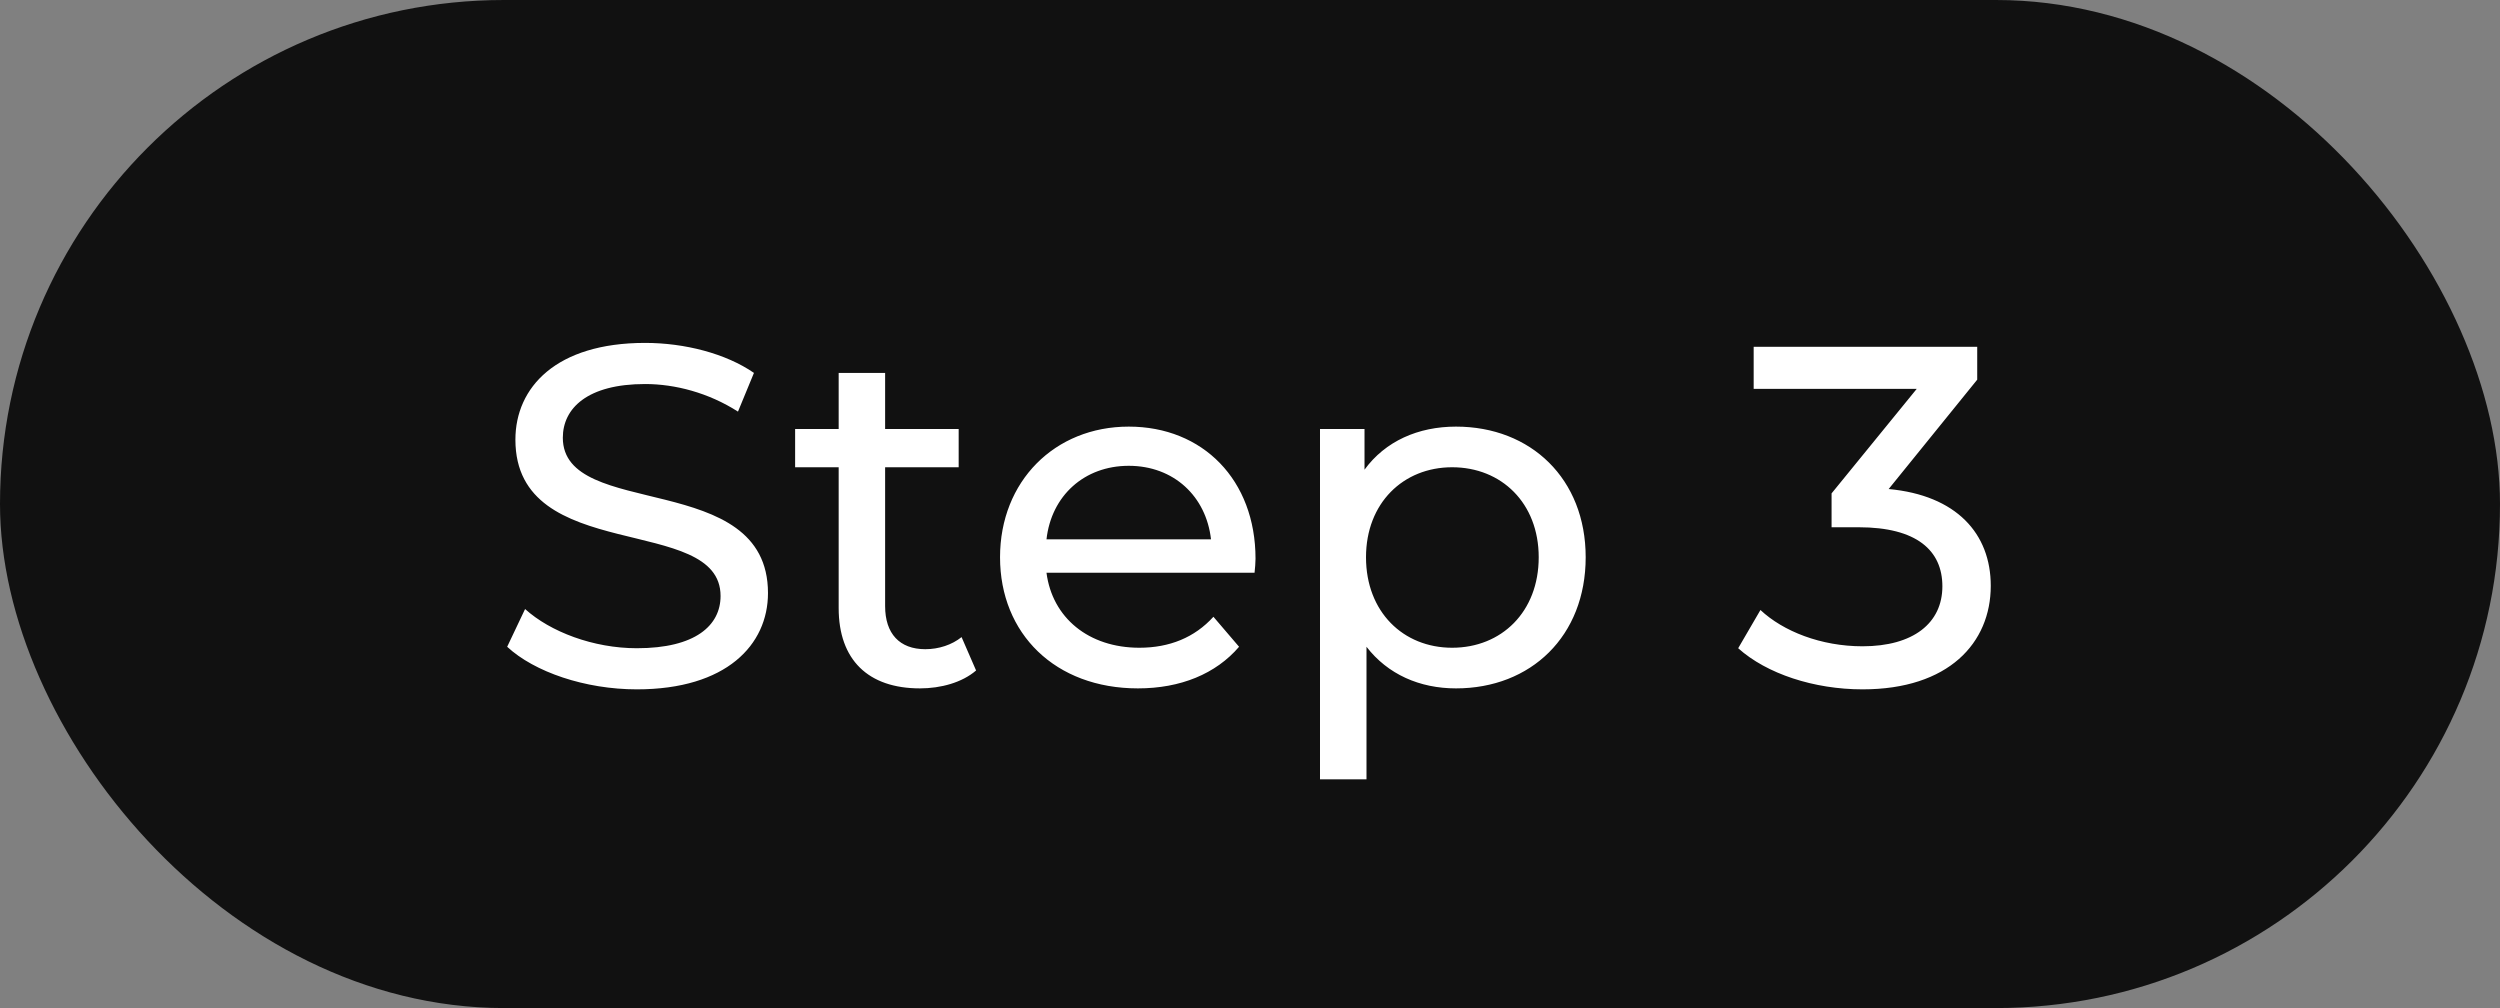
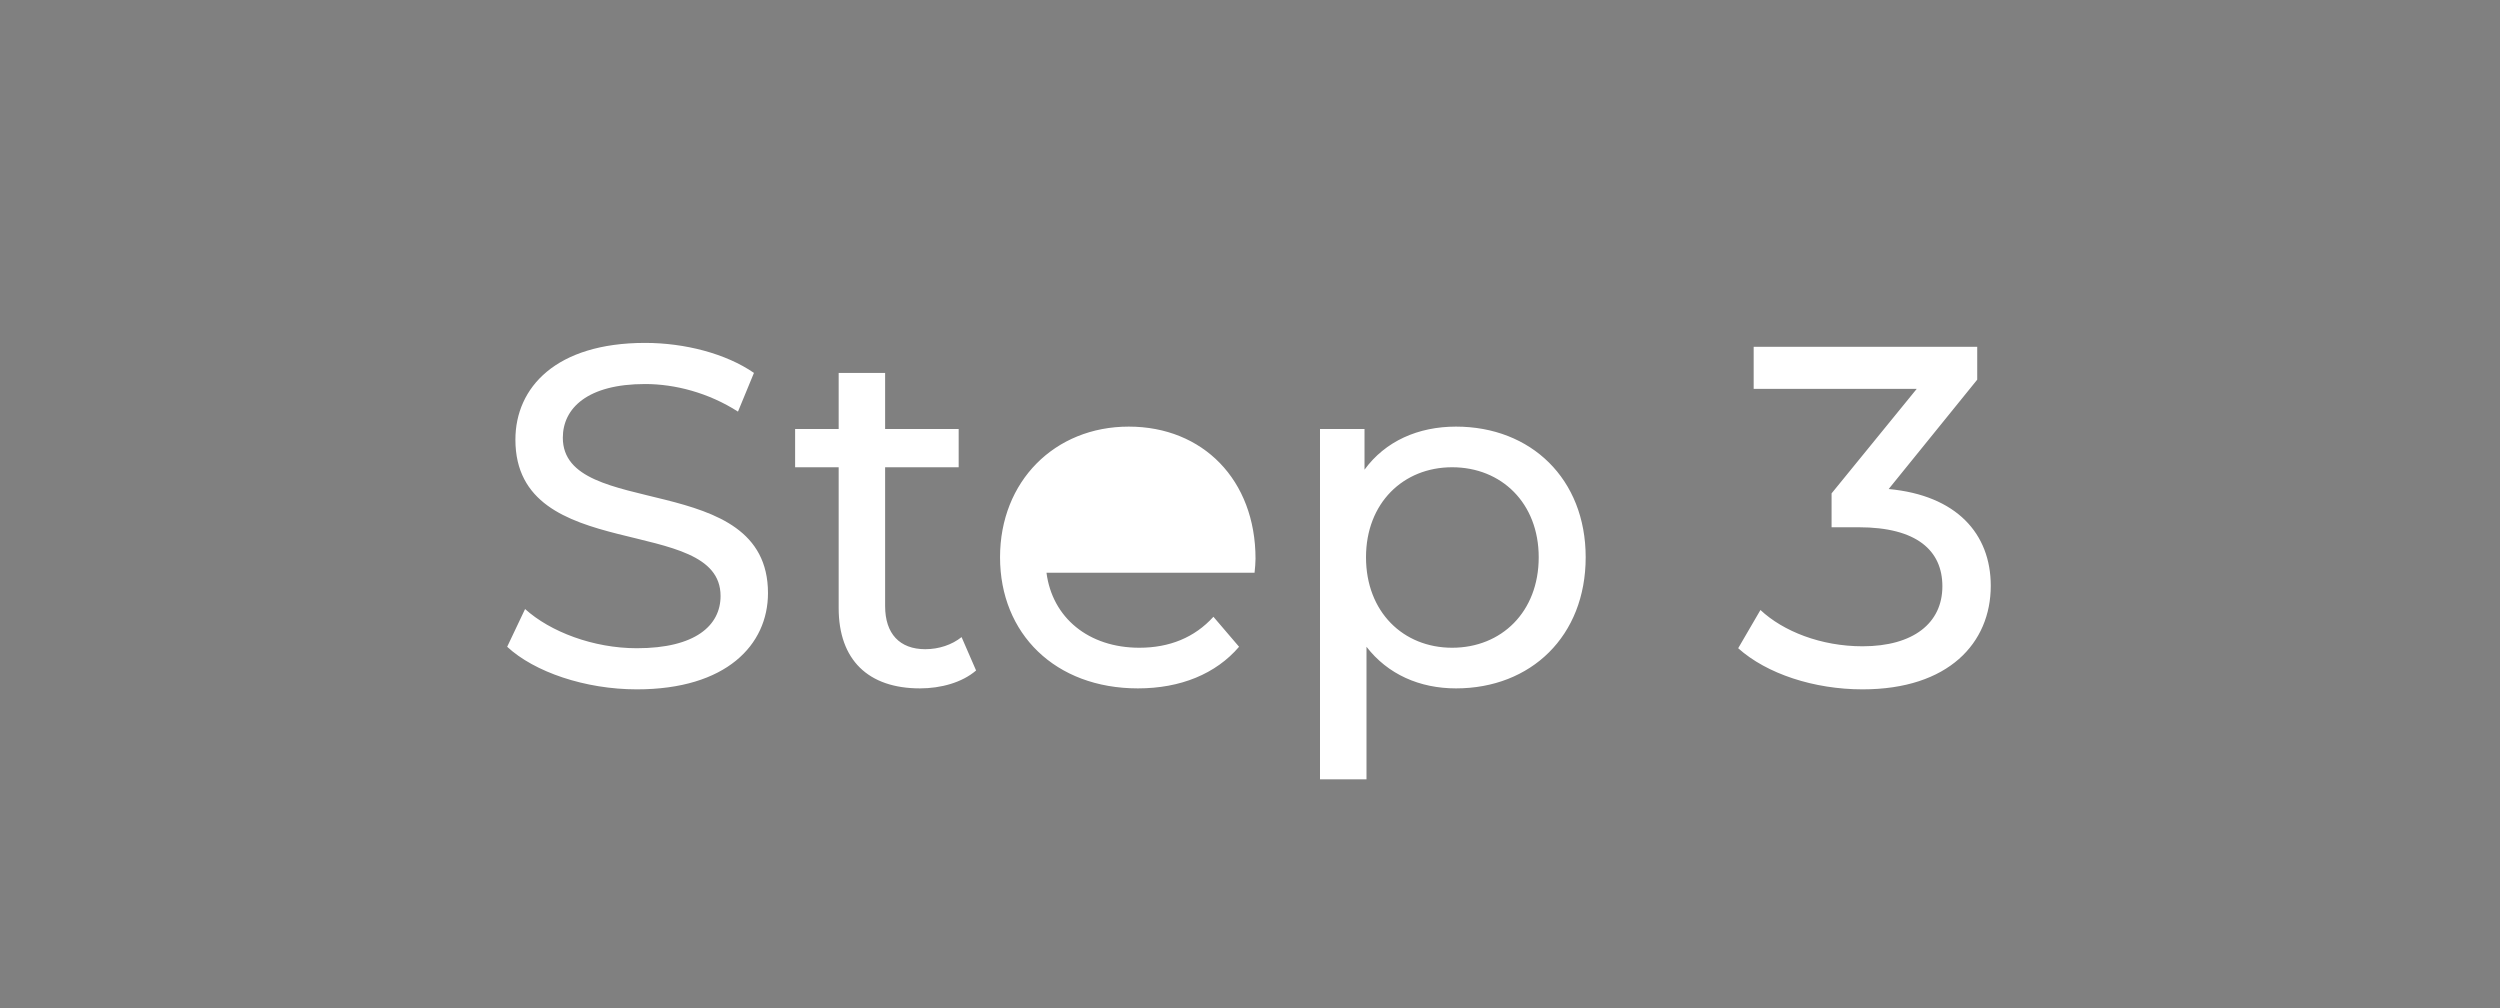
<svg xmlns="http://www.w3.org/2000/svg" width="62" height="25" viewBox="0 0 62 25" fill="none">
  <rect x="0" y="0" width="62" height="25" fill="#808080" stroke="none" />
-   <rect width="62" height="25" rx="12.5" fill="#111111" />
-   <path d="M15.794 17.096C18.014 17.096 19.046 15.992 19.046 14.708C19.046 11.624 13.958 12.908 13.958 10.856C13.958 10.124 14.57 9.524 15.998 9.524C16.742 9.524 17.57 9.74 18.302 10.208L18.698 9.248C18.002 8.768 16.982 8.504 15.998 8.504C13.79 8.504 12.782 9.608 12.782 10.904C12.782 14.024 17.87 12.728 17.87 14.78C17.87 15.512 17.246 16.076 15.794 16.076C14.714 16.076 13.646 15.668 13.022 15.104L12.578 16.04C13.25 16.664 14.51 17.096 15.794 17.096ZM23.847 15.8C23.607 15.992 23.283 16.1 22.947 16.1C22.311 16.1 21.951 15.716 21.951 15.032V11.588H23.775V10.64H21.951V9.248H20.799V10.64H19.719V11.588H20.799V15.08C20.799 16.364 21.531 17.072 22.815 17.072C23.331 17.072 23.859 16.928 24.207 16.628L23.847 15.8ZM31.137 13.856C31.137 11.9 29.829 10.58 27.993 10.58C26.157 10.58 24.801 11.936 24.801 13.82C24.801 15.716 26.169 17.072 28.221 17.072C29.277 17.072 30.153 16.712 30.729 16.04L30.093 15.296C29.625 15.812 29.001 16.064 28.257 16.064C26.997 16.064 26.097 15.32 25.953 14.204H31.113C31.125 14.096 31.137 13.952 31.137 13.856ZM27.993 11.552C29.109 11.552 29.913 12.308 30.033 13.376H25.953C26.073 12.296 26.889 11.552 27.993 11.552ZM36.108 10.58C35.172 10.58 34.356 10.94 33.84 11.648V10.64H32.736V19.328H33.889V16.04C34.416 16.724 35.209 17.072 36.108 17.072C37.968 17.072 39.325 15.776 39.325 13.82C39.325 11.876 37.968 10.58 36.108 10.58ZM36.013 16.064C34.8 16.064 33.877 15.176 33.877 13.82C33.877 12.476 34.8 11.588 36.013 11.588C37.236 11.588 38.16 12.476 38.16 13.82C38.16 15.176 37.236 16.064 36.013 16.064ZM46.839 12.128L49.035 9.416V8.6H43.491V9.644H47.535L45.423 12.236V13.076H46.095C47.535 13.076 48.171 13.652 48.171 14.54C48.171 15.452 47.451 16.028 46.191 16.028C45.159 16.028 44.223 15.656 43.659 15.128L43.107 16.076C43.815 16.712 44.991 17.096 46.191 17.096C48.327 17.096 49.371 15.944 49.371 14.528C49.371 13.232 48.519 12.284 46.839 12.128Z" fill="white" />
+   <path d="M15.794 17.096C18.014 17.096 19.046 15.992 19.046 14.708C19.046 11.624 13.958 12.908 13.958 10.856C13.958 10.124 14.57 9.524 15.998 9.524C16.742 9.524 17.57 9.74 18.302 10.208L18.698 9.248C18.002 8.768 16.982 8.504 15.998 8.504C13.79 8.504 12.782 9.608 12.782 10.904C12.782 14.024 17.87 12.728 17.87 14.78C17.87 15.512 17.246 16.076 15.794 16.076C14.714 16.076 13.646 15.668 13.022 15.104L12.578 16.04C13.25 16.664 14.51 17.096 15.794 17.096ZM23.847 15.8C23.607 15.992 23.283 16.1 22.947 16.1C22.311 16.1 21.951 15.716 21.951 15.032V11.588H23.775V10.64H21.951V9.248H20.799V10.64H19.719V11.588H20.799V15.08C20.799 16.364 21.531 17.072 22.815 17.072C23.331 17.072 23.859 16.928 24.207 16.628L23.847 15.8ZM31.137 13.856C31.137 11.9 29.829 10.58 27.993 10.58C26.157 10.58 24.801 11.936 24.801 13.82C24.801 15.716 26.169 17.072 28.221 17.072C29.277 17.072 30.153 16.712 30.729 16.04L30.093 15.296C29.625 15.812 29.001 16.064 28.257 16.064C26.997 16.064 26.097 15.32 25.953 14.204H31.113C31.125 14.096 31.137 13.952 31.137 13.856ZM27.993 11.552H25.953C26.073 12.296 26.889 11.552 27.993 11.552ZM36.108 10.58C35.172 10.58 34.356 10.94 33.84 11.648V10.64H32.736V19.328H33.889V16.04C34.416 16.724 35.209 17.072 36.108 17.072C37.968 17.072 39.325 15.776 39.325 13.82C39.325 11.876 37.968 10.58 36.108 10.58ZM36.013 16.064C34.8 16.064 33.877 15.176 33.877 13.82C33.877 12.476 34.8 11.588 36.013 11.588C37.236 11.588 38.16 12.476 38.16 13.82C38.16 15.176 37.236 16.064 36.013 16.064ZM46.839 12.128L49.035 9.416V8.6H43.491V9.644H47.535L45.423 12.236V13.076H46.095C47.535 13.076 48.171 13.652 48.171 14.54C48.171 15.452 47.451 16.028 46.191 16.028C45.159 16.028 44.223 15.656 43.659 15.128L43.107 16.076C43.815 16.712 44.991 17.096 46.191 17.096C48.327 17.096 49.371 15.944 49.371 14.528C49.371 13.232 48.519 12.284 46.839 12.128Z" fill="white" />
</svg>